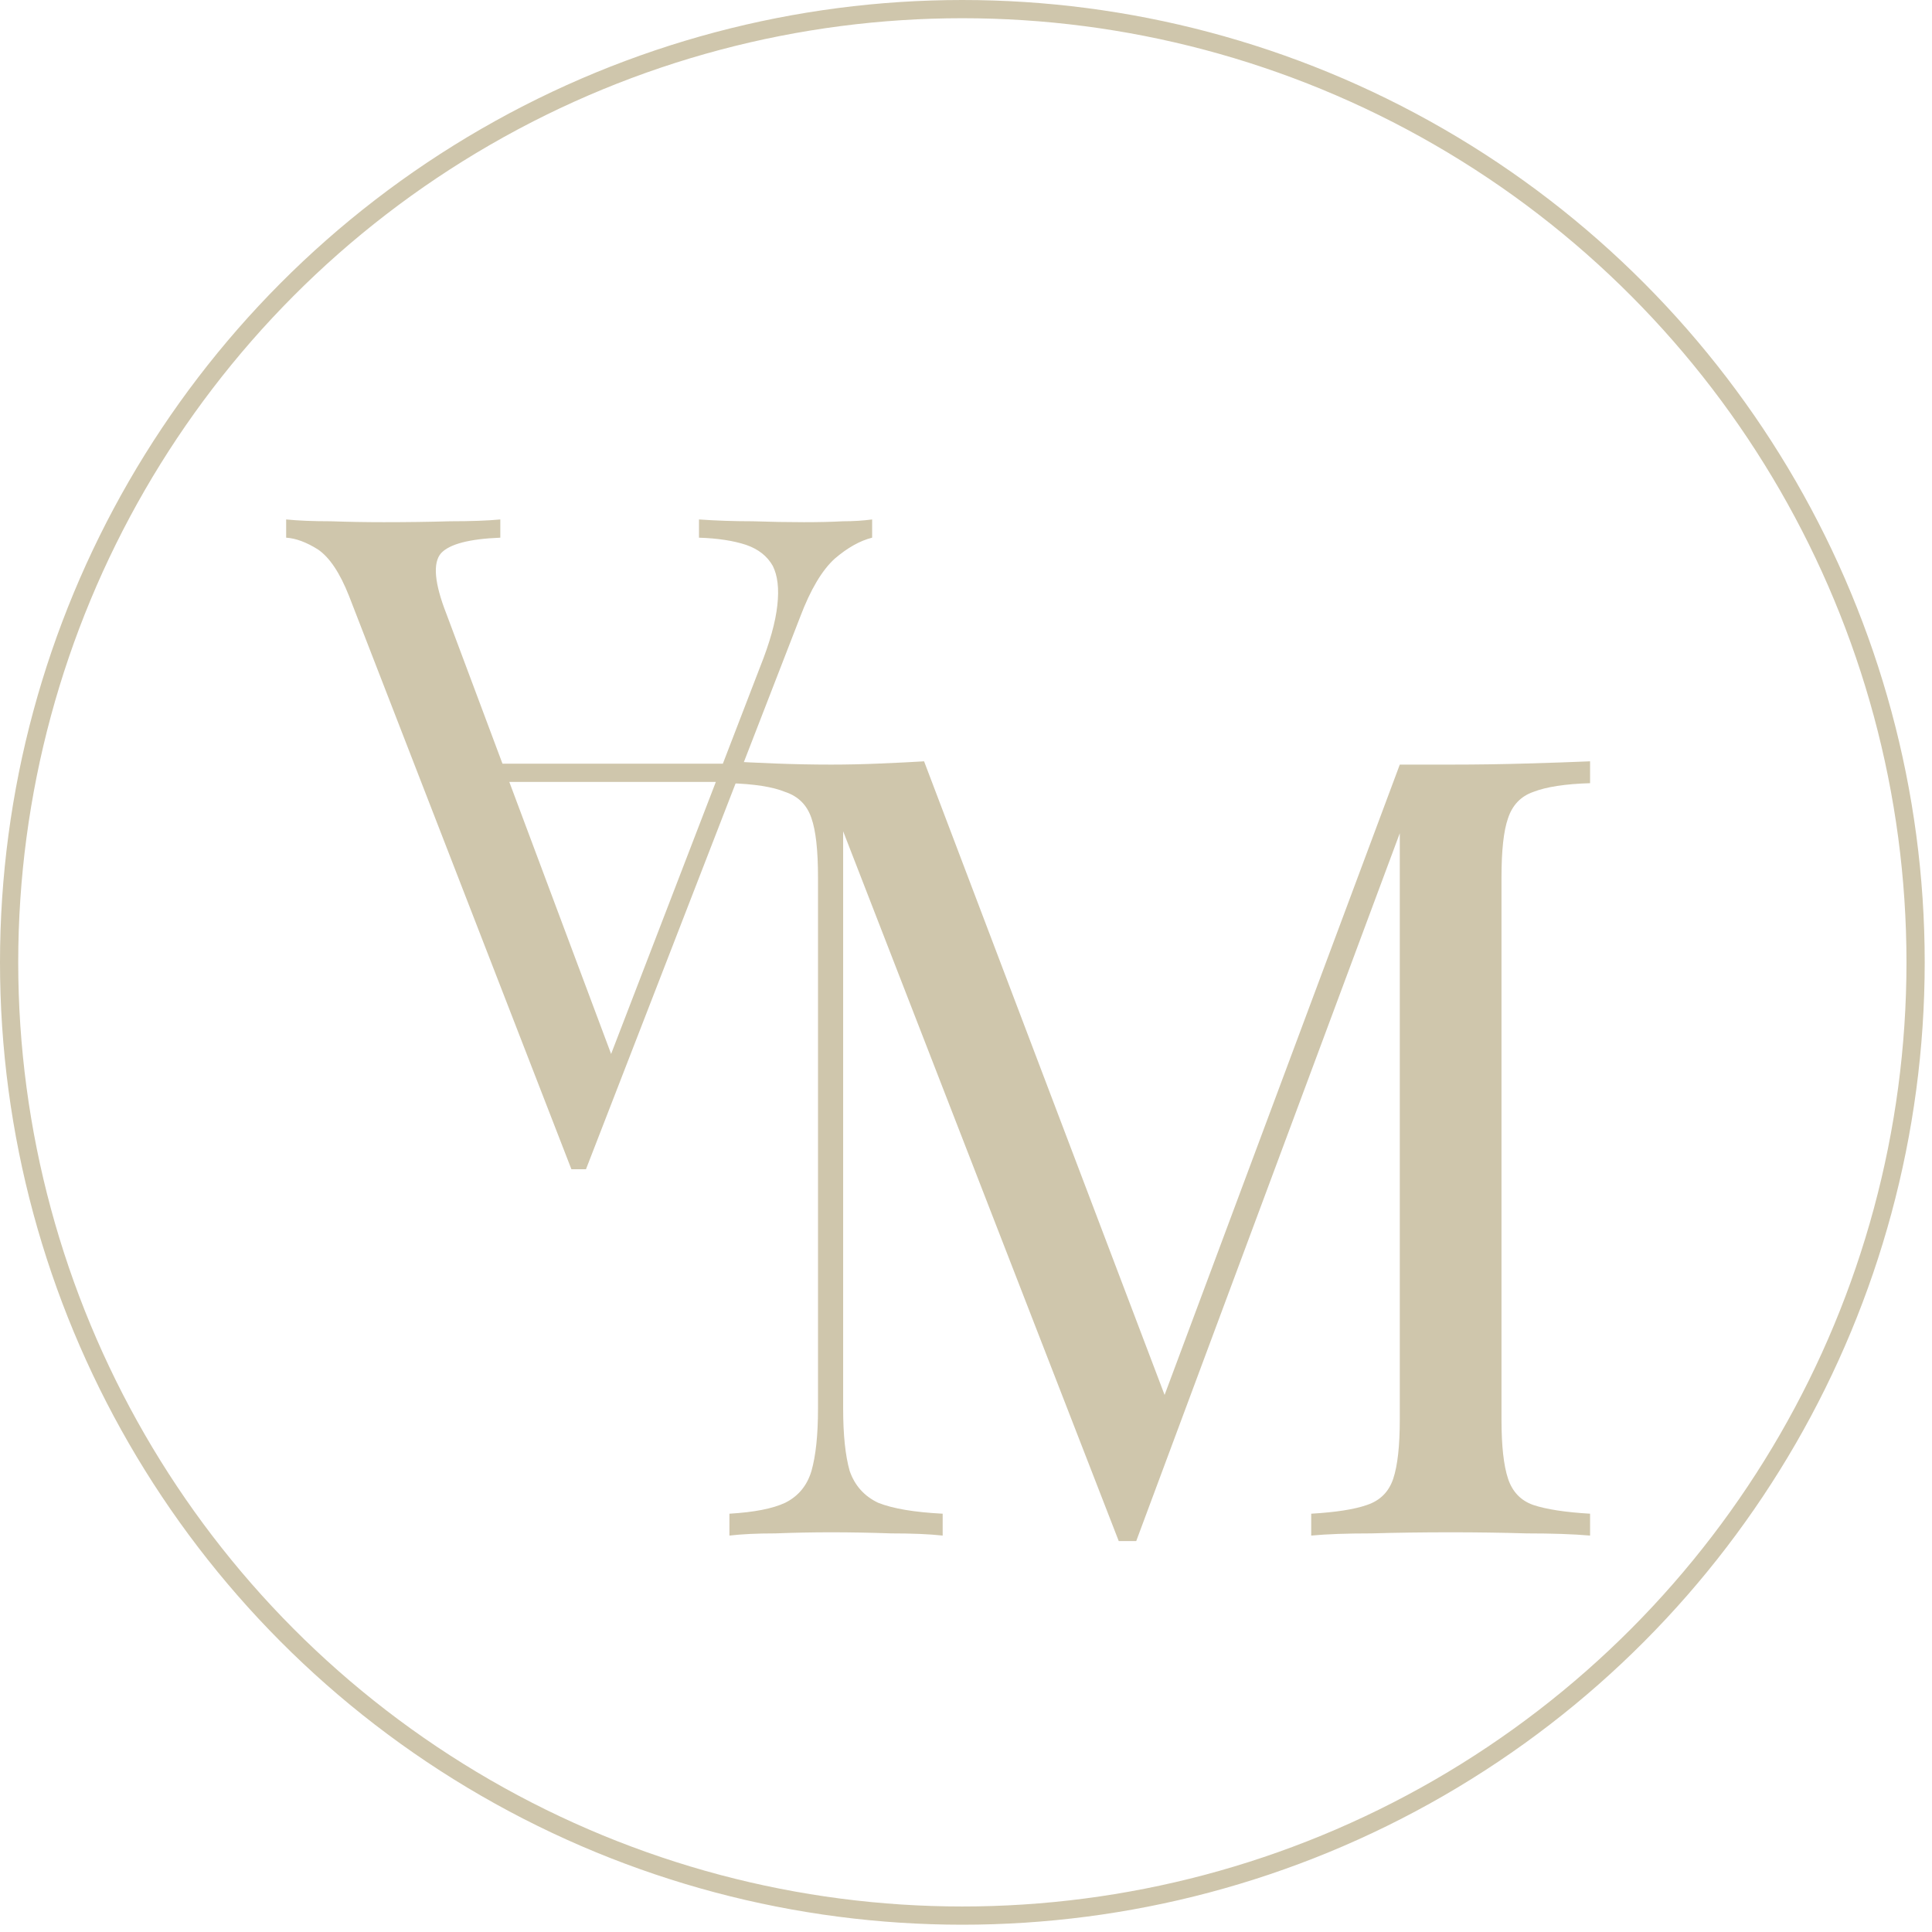
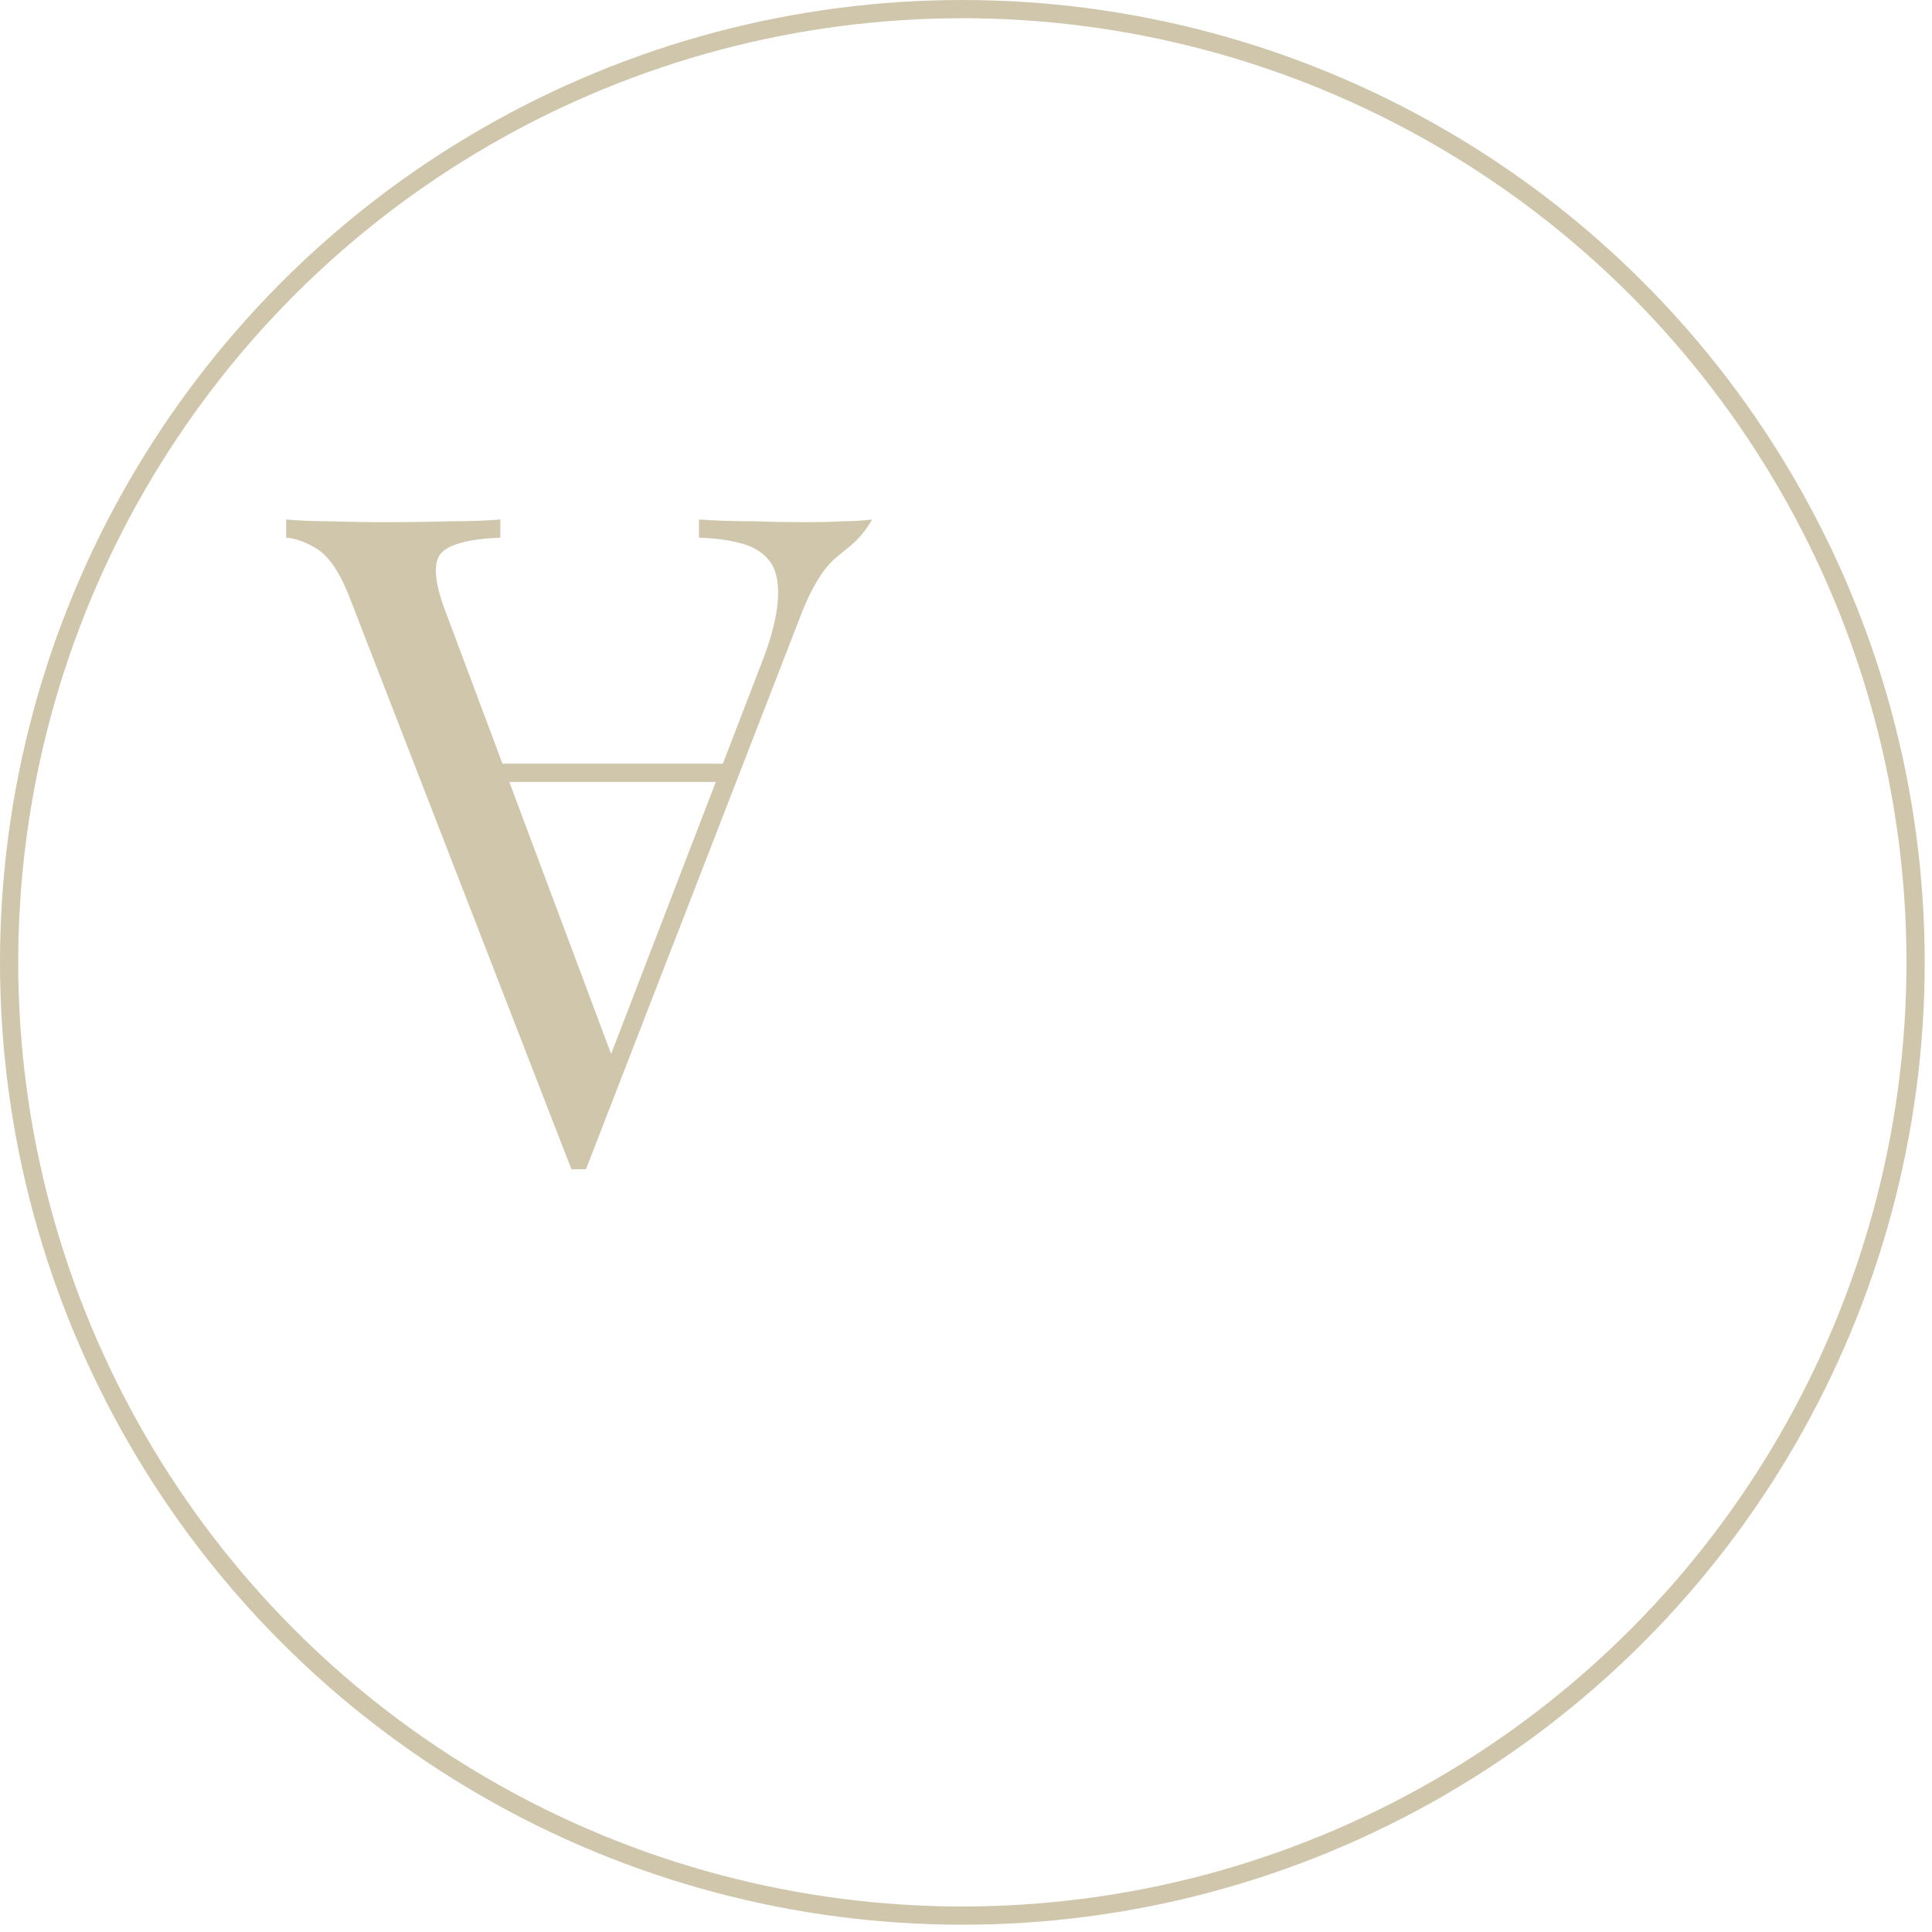
<svg xmlns="http://www.w3.org/2000/svg" width="212" height="212" viewBox="0 0 212 212" fill="none">
  <circle cx="105.6" cy="105.6" r="104.6" stroke="#CFC6AC" stroke-width="2" />
-   <path d="M62.7 128.3L38.3 65.4C37.3 62.867 36.167 61.167 34.9 60.3C33.633 59.5 32.467 59.067 31.4 59V57C32.733 57.133 34.367 57.2 36.3 57.2C38.233 57.267 40.167 57.3 42.1 57.3C44.7 57.3 47.133 57.267 49.4 57.2C51.667 57.2 53.5 57.133 54.9 57V59C51.5 59.133 49.333 59.7 48.4 60.7C47.467 61.767 47.667 64 49 67.4L67.6 117.1L66 118.4L83.4 73.2C84.467 70.533 85.1 68.267 85.3 66.4C85.5 64.6 85.333 63.167 84.8 62.1C84.2 61.033 83.233 60.267 81.9 59.8C80.5 59.333 78.767 59.067 76.7 59V57C78.567 57.133 80.533 57.2 82.6 57.2C84.6 57.267 86.467 57.3 88.2 57.3C89.867 57.3 91.3 57.267 92.5 57.2C93.633 57.2 94.7 57.133 95.7 57V59C94.367 59.333 93 60.1 91.6 61.3C90.2 62.567 88.933 64.7 87.8 67.7L64.3 128.3C64.033 128.3 63.767 128.3 63.5 128.3C63.233 128.3 62.967 128.3 62.7 128.3ZM50.5 85.8V83.8H80.3L79.3 85.8H50.5Z" fill="#CFC6AC" />
-   <path d="M174.48 83.54V85.94C171.76 86.02 169.68 86.34 168.24 86.9C166.88 87.38 165.96 88.34 165.48 89.78C165 91.14 164.76 93.3 164.76 96.26V155.78C164.76 158.66 165 160.82 165.48 162.26C165.96 163.7 166.88 164.66 168.24 165.14C169.68 165.62 171.76 165.94 174.48 166.1V168.5C172.64 168.34 170.32 168.26 167.52 168.26C164.8 168.18 162.04 168.14 159.24 168.14C156.12 168.14 153.2 168.18 150.48 168.26C147.76 168.26 145.56 168.34 143.88 168.5V166.1C146.6 165.94 148.64 165.62 150 165.14C151.44 164.66 152.4 163.7 152.88 162.26C153.36 160.82 153.6 158.66 153.6 155.78V89.78L154.08 90.14L124.68 169.1H122.76L92.52 91.22V154.58C92.52 157.46 92.76 159.74 93.24 161.42C93.8 163.02 94.84 164.18 96.36 164.9C97.96 165.54 100.32 165.94 103.44 166.1V168.5C102 168.34 100.12 168.26 97.8 168.26C95.48 168.18 93.28 168.14 91.2 168.14C89.2 168.14 87.16 168.18 85.08 168.26C83.08 168.26 81.4 168.34 80.04 168.5V166.1C82.76 165.94 84.8 165.54 86.16 164.9C87.6 164.18 88.56 163.02 89.04 161.42C89.52 159.74 89.76 157.46 89.76 154.58V96.26C89.76 93.3 89.52 91.14 89.04 89.78C88.56 88.34 87.6 87.38 86.16 86.9C84.8 86.34 82.76 86.02 80.04 85.94V83.54C81.4 83.62 83.08 83.7 85.08 83.78C87.16 83.86 89.2 83.9 91.2 83.9C92.96 83.9 94.76 83.86 96.6 83.78C98.52 83.7 100.12 83.62 101.4 83.54L128.64 155.3L126.6 156.26L153.6 83.9C154.56 83.9 155.48 83.9 156.36 83.9C157.32 83.9 158.28 83.9 159.24 83.9C162.04 83.9 164.8 83.86 167.52 83.78C170.32 83.7 172.64 83.62 174.48 83.54Z" fill="#CFC6AC" />
+   <path d="M62.7 128.3L38.3 65.4C37.3 62.867 36.167 61.167 34.9 60.3C33.633 59.5 32.467 59.067 31.4 59V57C32.733 57.133 34.367 57.2 36.3 57.2C38.233 57.267 40.167 57.3 42.1 57.3C44.7 57.3 47.133 57.267 49.4 57.2C51.667 57.2 53.5 57.133 54.9 57V59C51.5 59.133 49.333 59.7 48.4 60.7C47.467 61.767 47.667 64 49 67.4L67.6 117.1L66 118.4L83.4 73.2C84.467 70.533 85.1 68.267 85.3 66.4C85.5 64.6 85.333 63.167 84.8 62.1C84.2 61.033 83.233 60.267 81.9 59.8C80.5 59.333 78.767 59.067 76.7 59V57C78.567 57.133 80.533 57.2 82.6 57.2C84.6 57.267 86.467 57.3 88.2 57.3C89.867 57.3 91.3 57.267 92.5 57.2C93.633 57.2 94.7 57.133 95.7 57C94.367 59.333 93 60.1 91.6 61.3C90.2 62.567 88.933 64.7 87.8 67.7L64.3 128.3C64.033 128.3 63.767 128.3 63.5 128.3C63.233 128.3 62.967 128.3 62.7 128.3ZM50.5 85.8V83.8H80.3L79.3 85.8H50.5Z" fill="#CFC6AC" />
</svg>